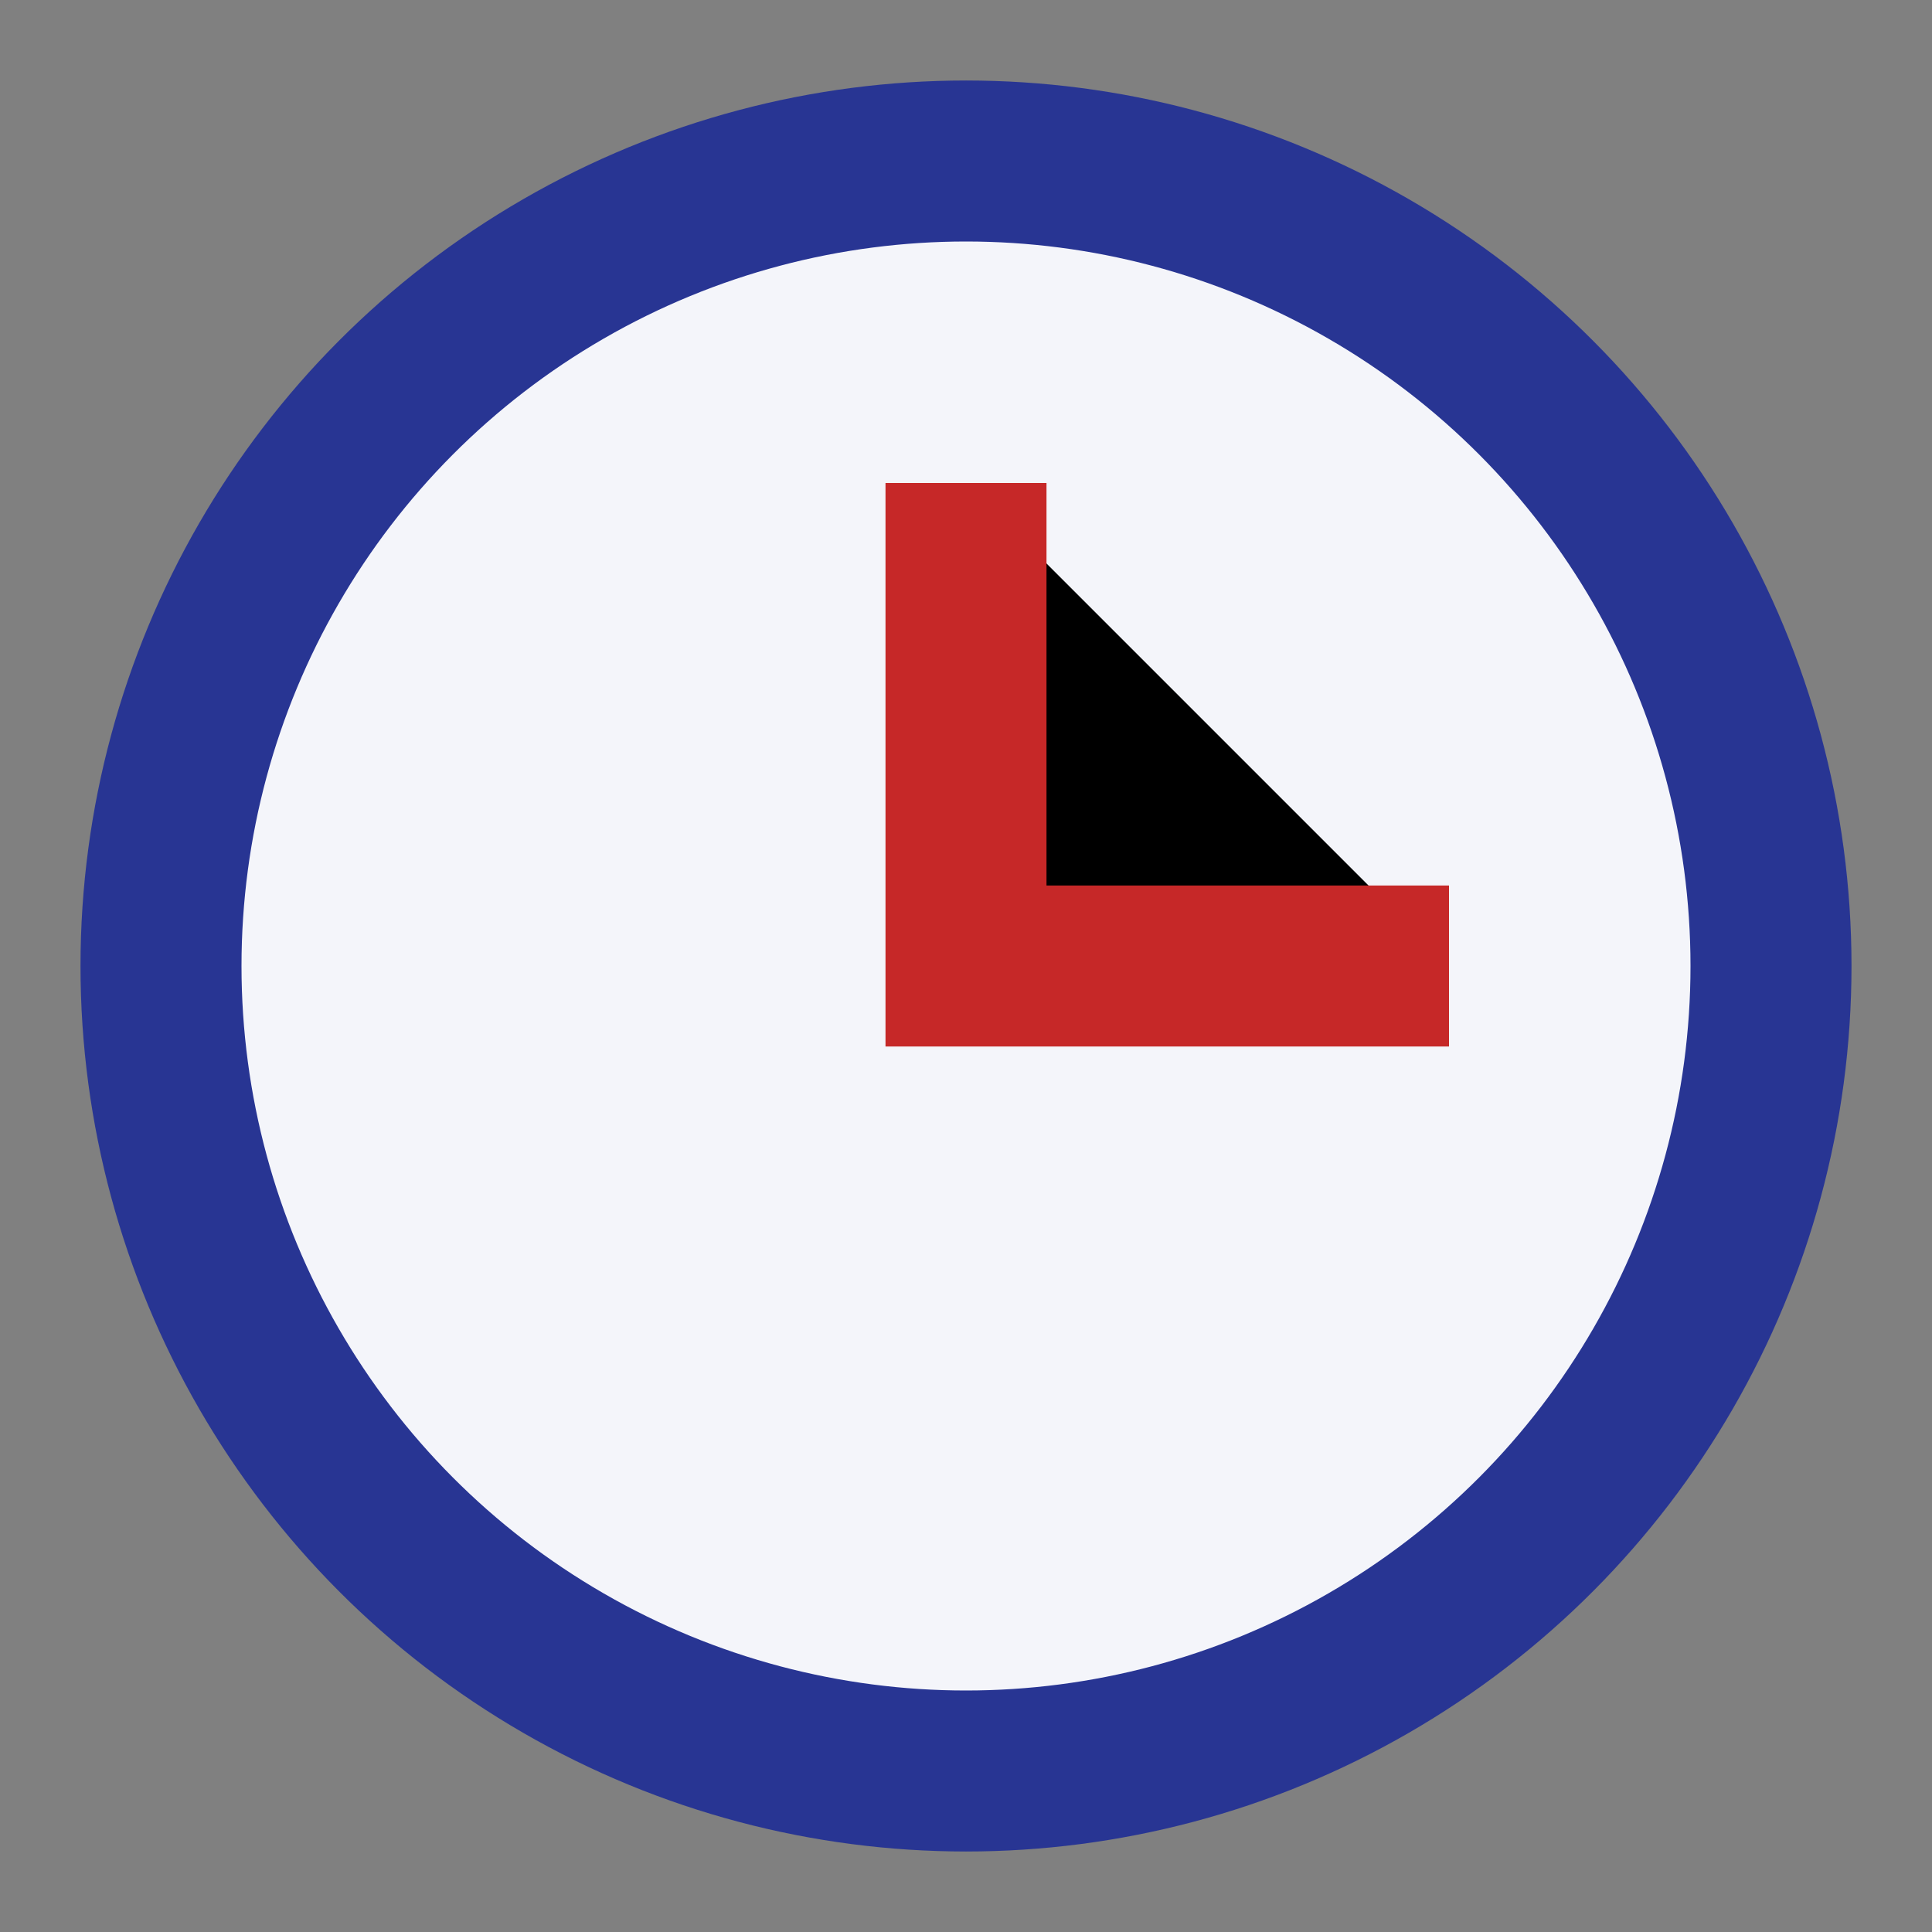
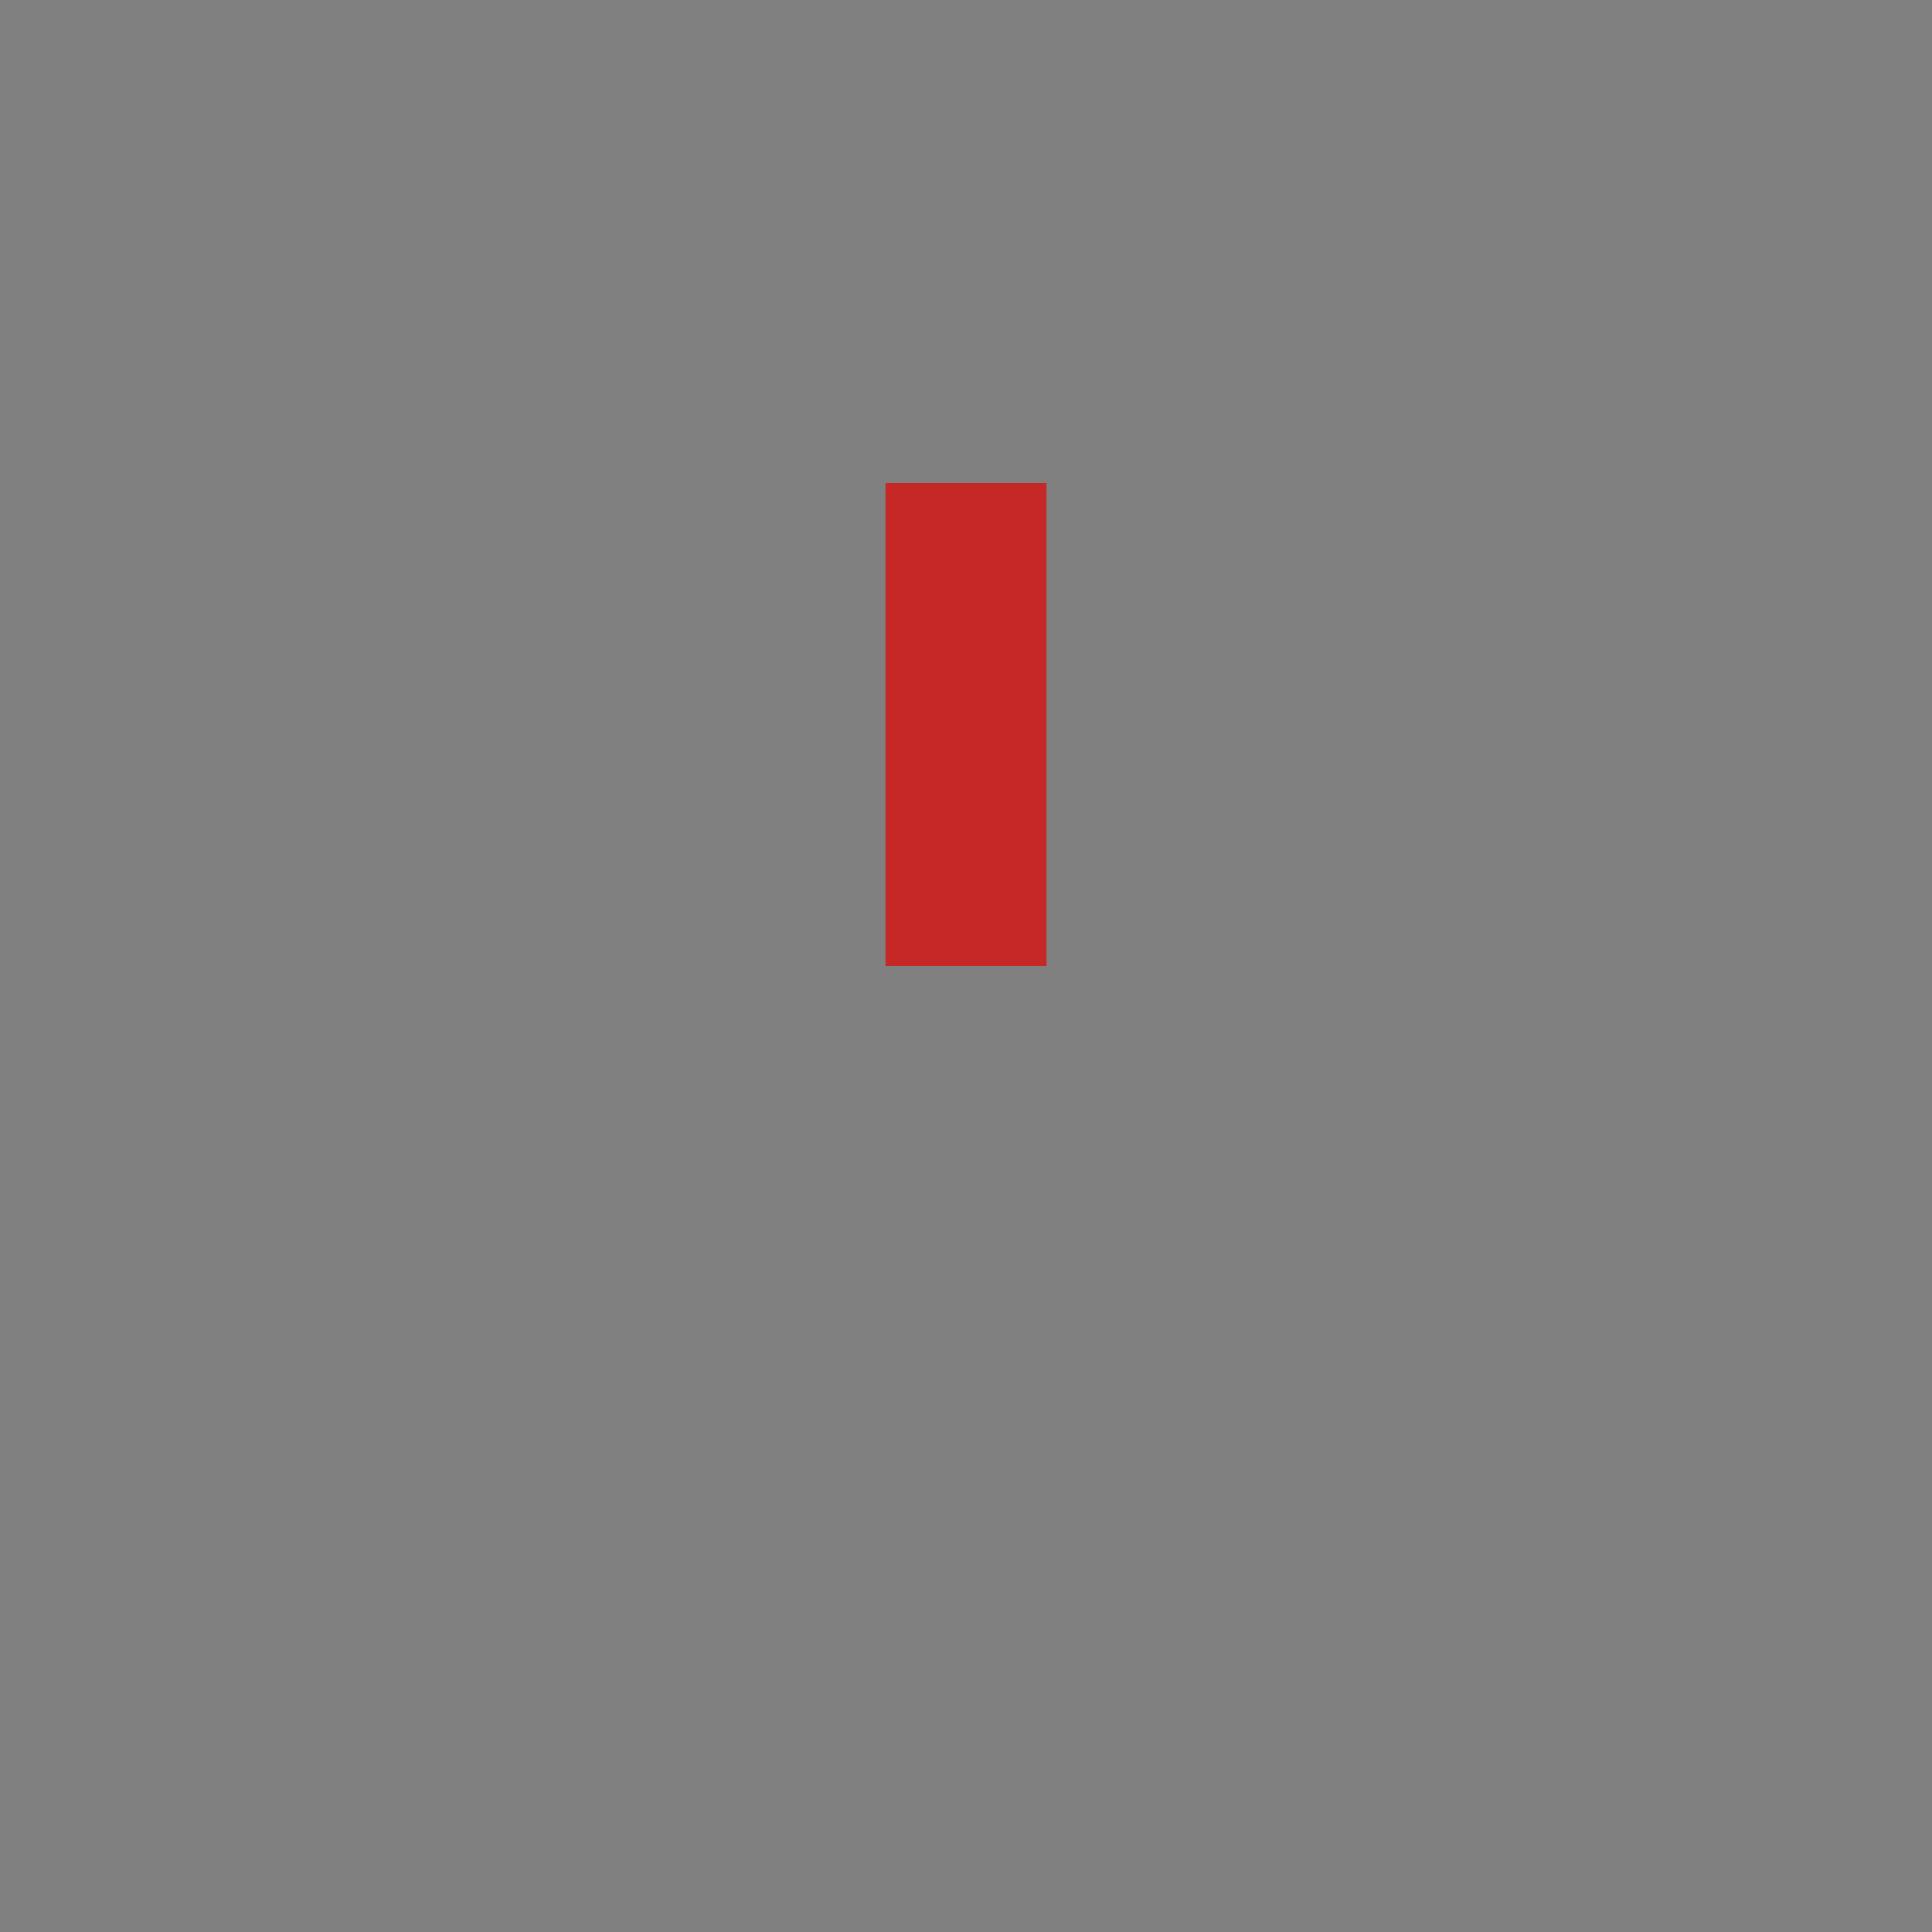
<svg xmlns="http://www.w3.org/2000/svg" viewBox="0 0 24 24" width="24" height="24">
  <rect x="0" y="0" width="24" height="24" fill="#808080" stroke="none" />
-   <circle cx="12" cy="12" r="10" fill="#F4F5FA" stroke="#283593" stroke-width="2" />
-   <path d="M12 6v6h6" stroke="#C62828" stroke-width="2" />
+   <path d="M12 6v6" stroke="#C62828" stroke-width="2" />
</svg>